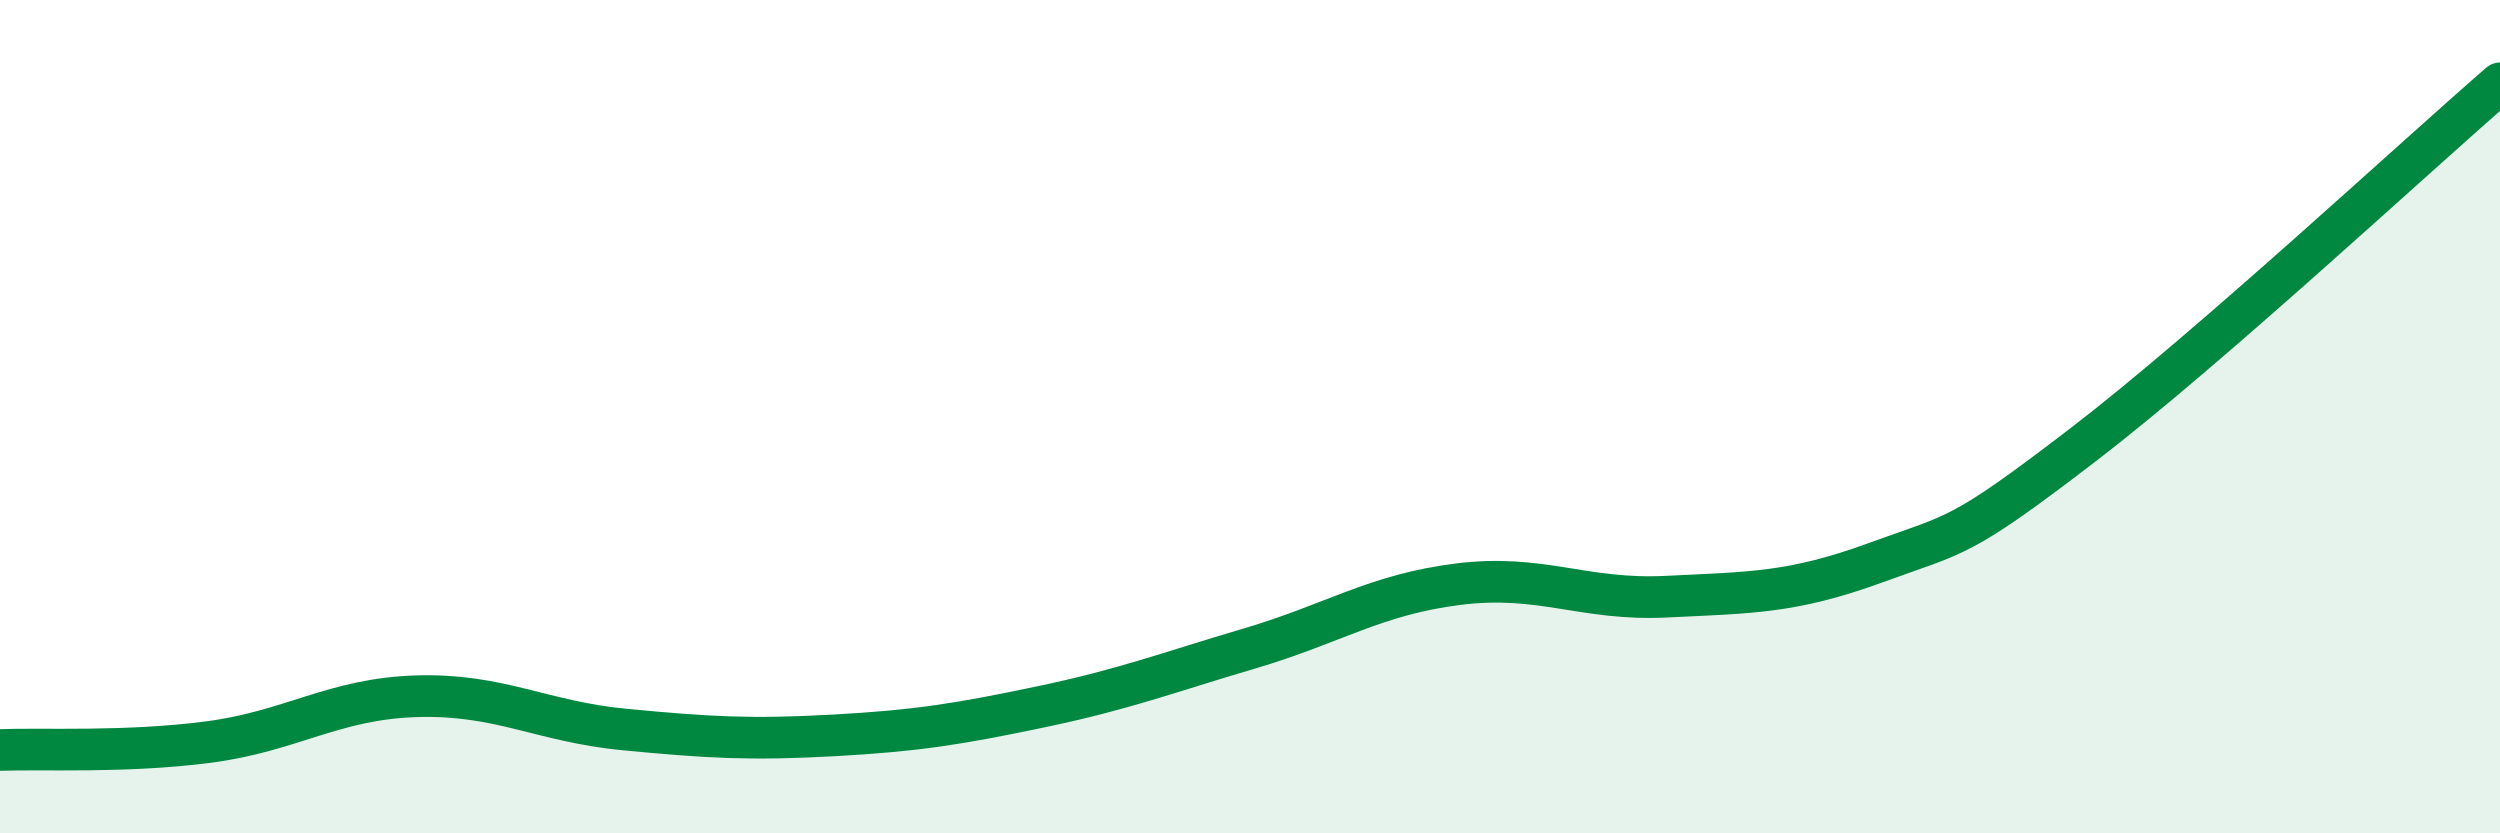
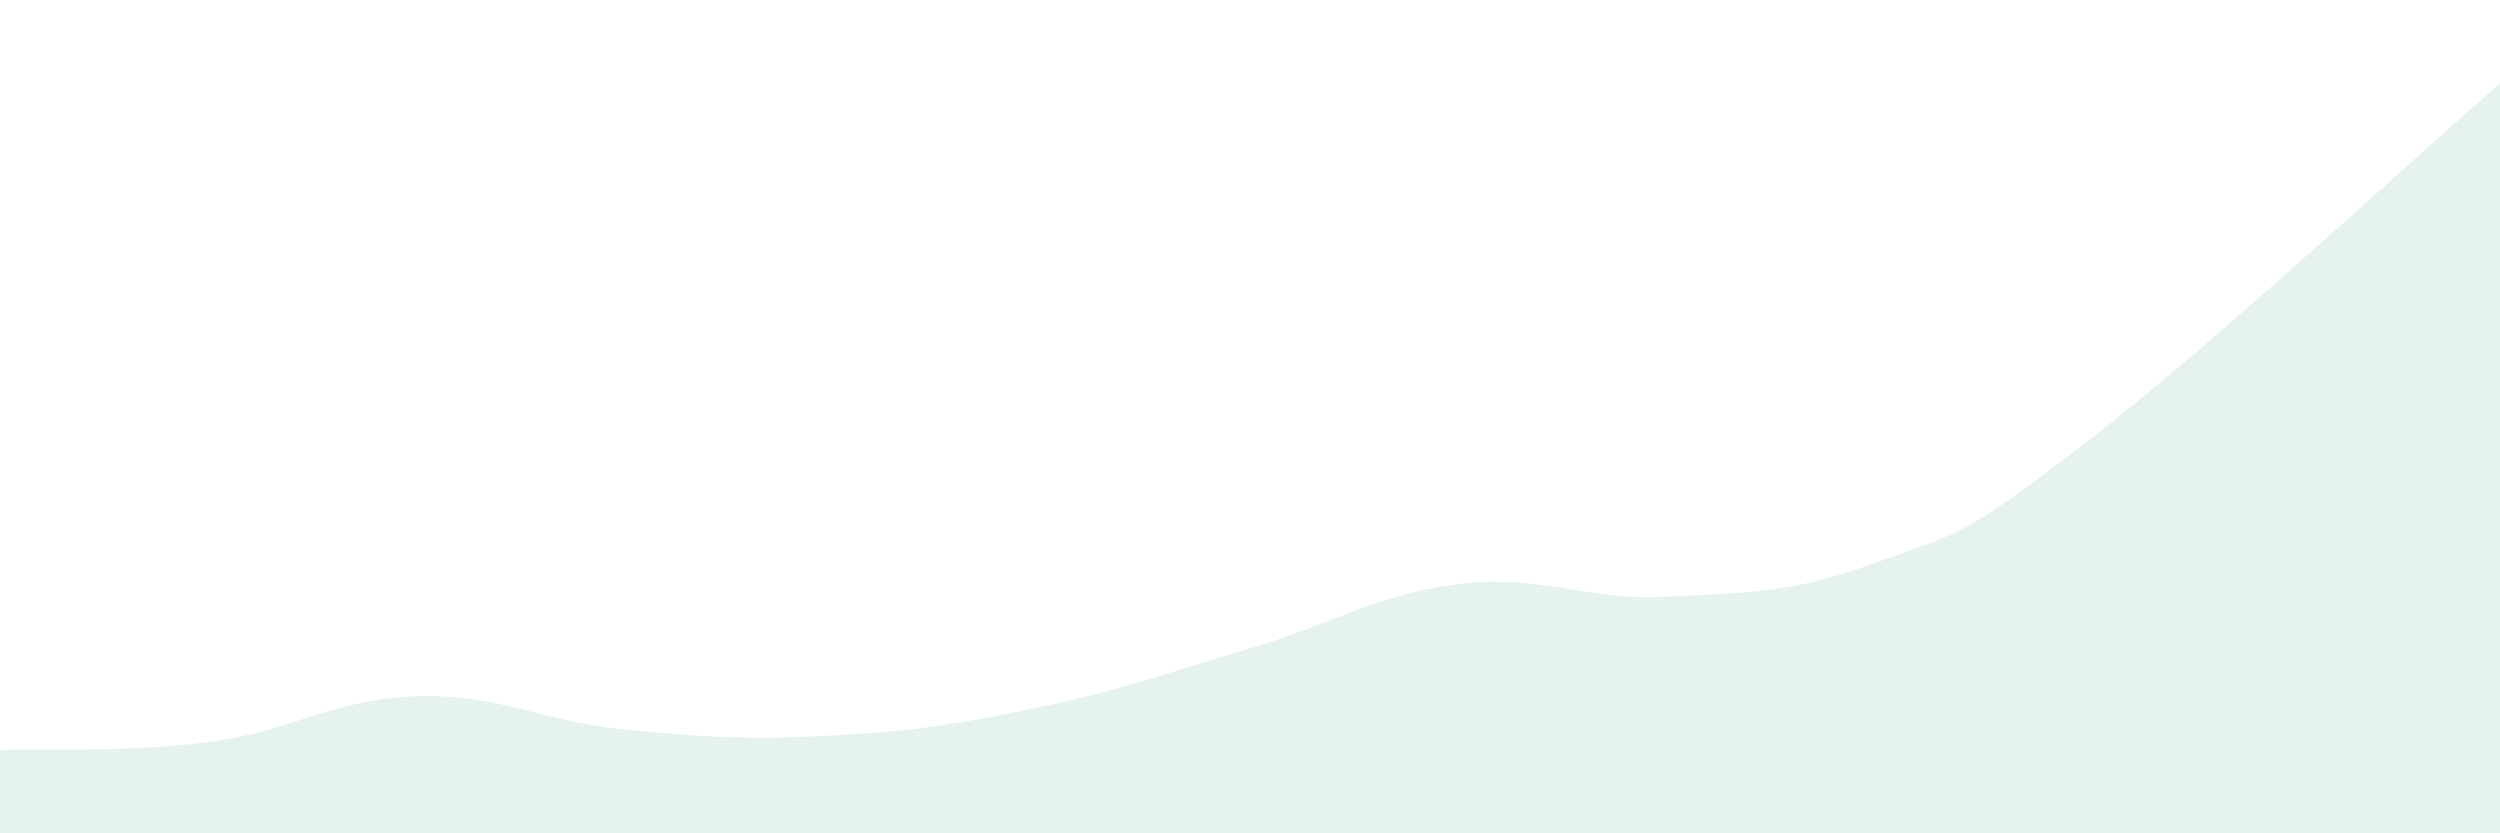
<svg xmlns="http://www.w3.org/2000/svg" width="60" height="20" viewBox="0 0 60 20">
  <path d="M 0,18 C 1,17.96 3,18.07 5,17.81 C 7,17.55 8,16.77 10,16.71 C 12,16.65 13,17.32 15,17.51 C 17,17.7 18,17.76 20,17.65 C 22,17.54 23,17.38 25,16.96 C 27,16.54 28,16.15 30,15.56 C 32,14.97 33,14.27 35,14.02 C 37,13.77 38,14.42 40,14.32 C 42,14.22 43,14.24 45,13.51 C 47,12.78 47,12.97 50,10.67 C 53,8.37 58,3.73 60,2L60 20L0 20Z" fill="#008740" opacity="0.1" stroke-linecap="round" stroke-linejoin="round" />
-   <path d="M 0,18 C 1,17.96 3,18.07 5,17.81 C 7,17.55 8,16.77 10,16.71 C 12,16.65 13,17.32 15,17.51 C 17,17.7 18,17.76 20,17.65 C 22,17.54 23,17.38 25,16.96 C 27,16.54 28,16.15 30,15.56 C 32,14.97 33,14.27 35,14.02 C 37,13.77 38,14.42 40,14.32 C 42,14.22 43,14.24 45,13.51 C 47,12.78 47,12.97 50,10.67 C 53,8.37 58,3.73 60,2" stroke="#008740" stroke-width="1" fill="none" stroke-linecap="round" stroke-linejoin="round" />
</svg>